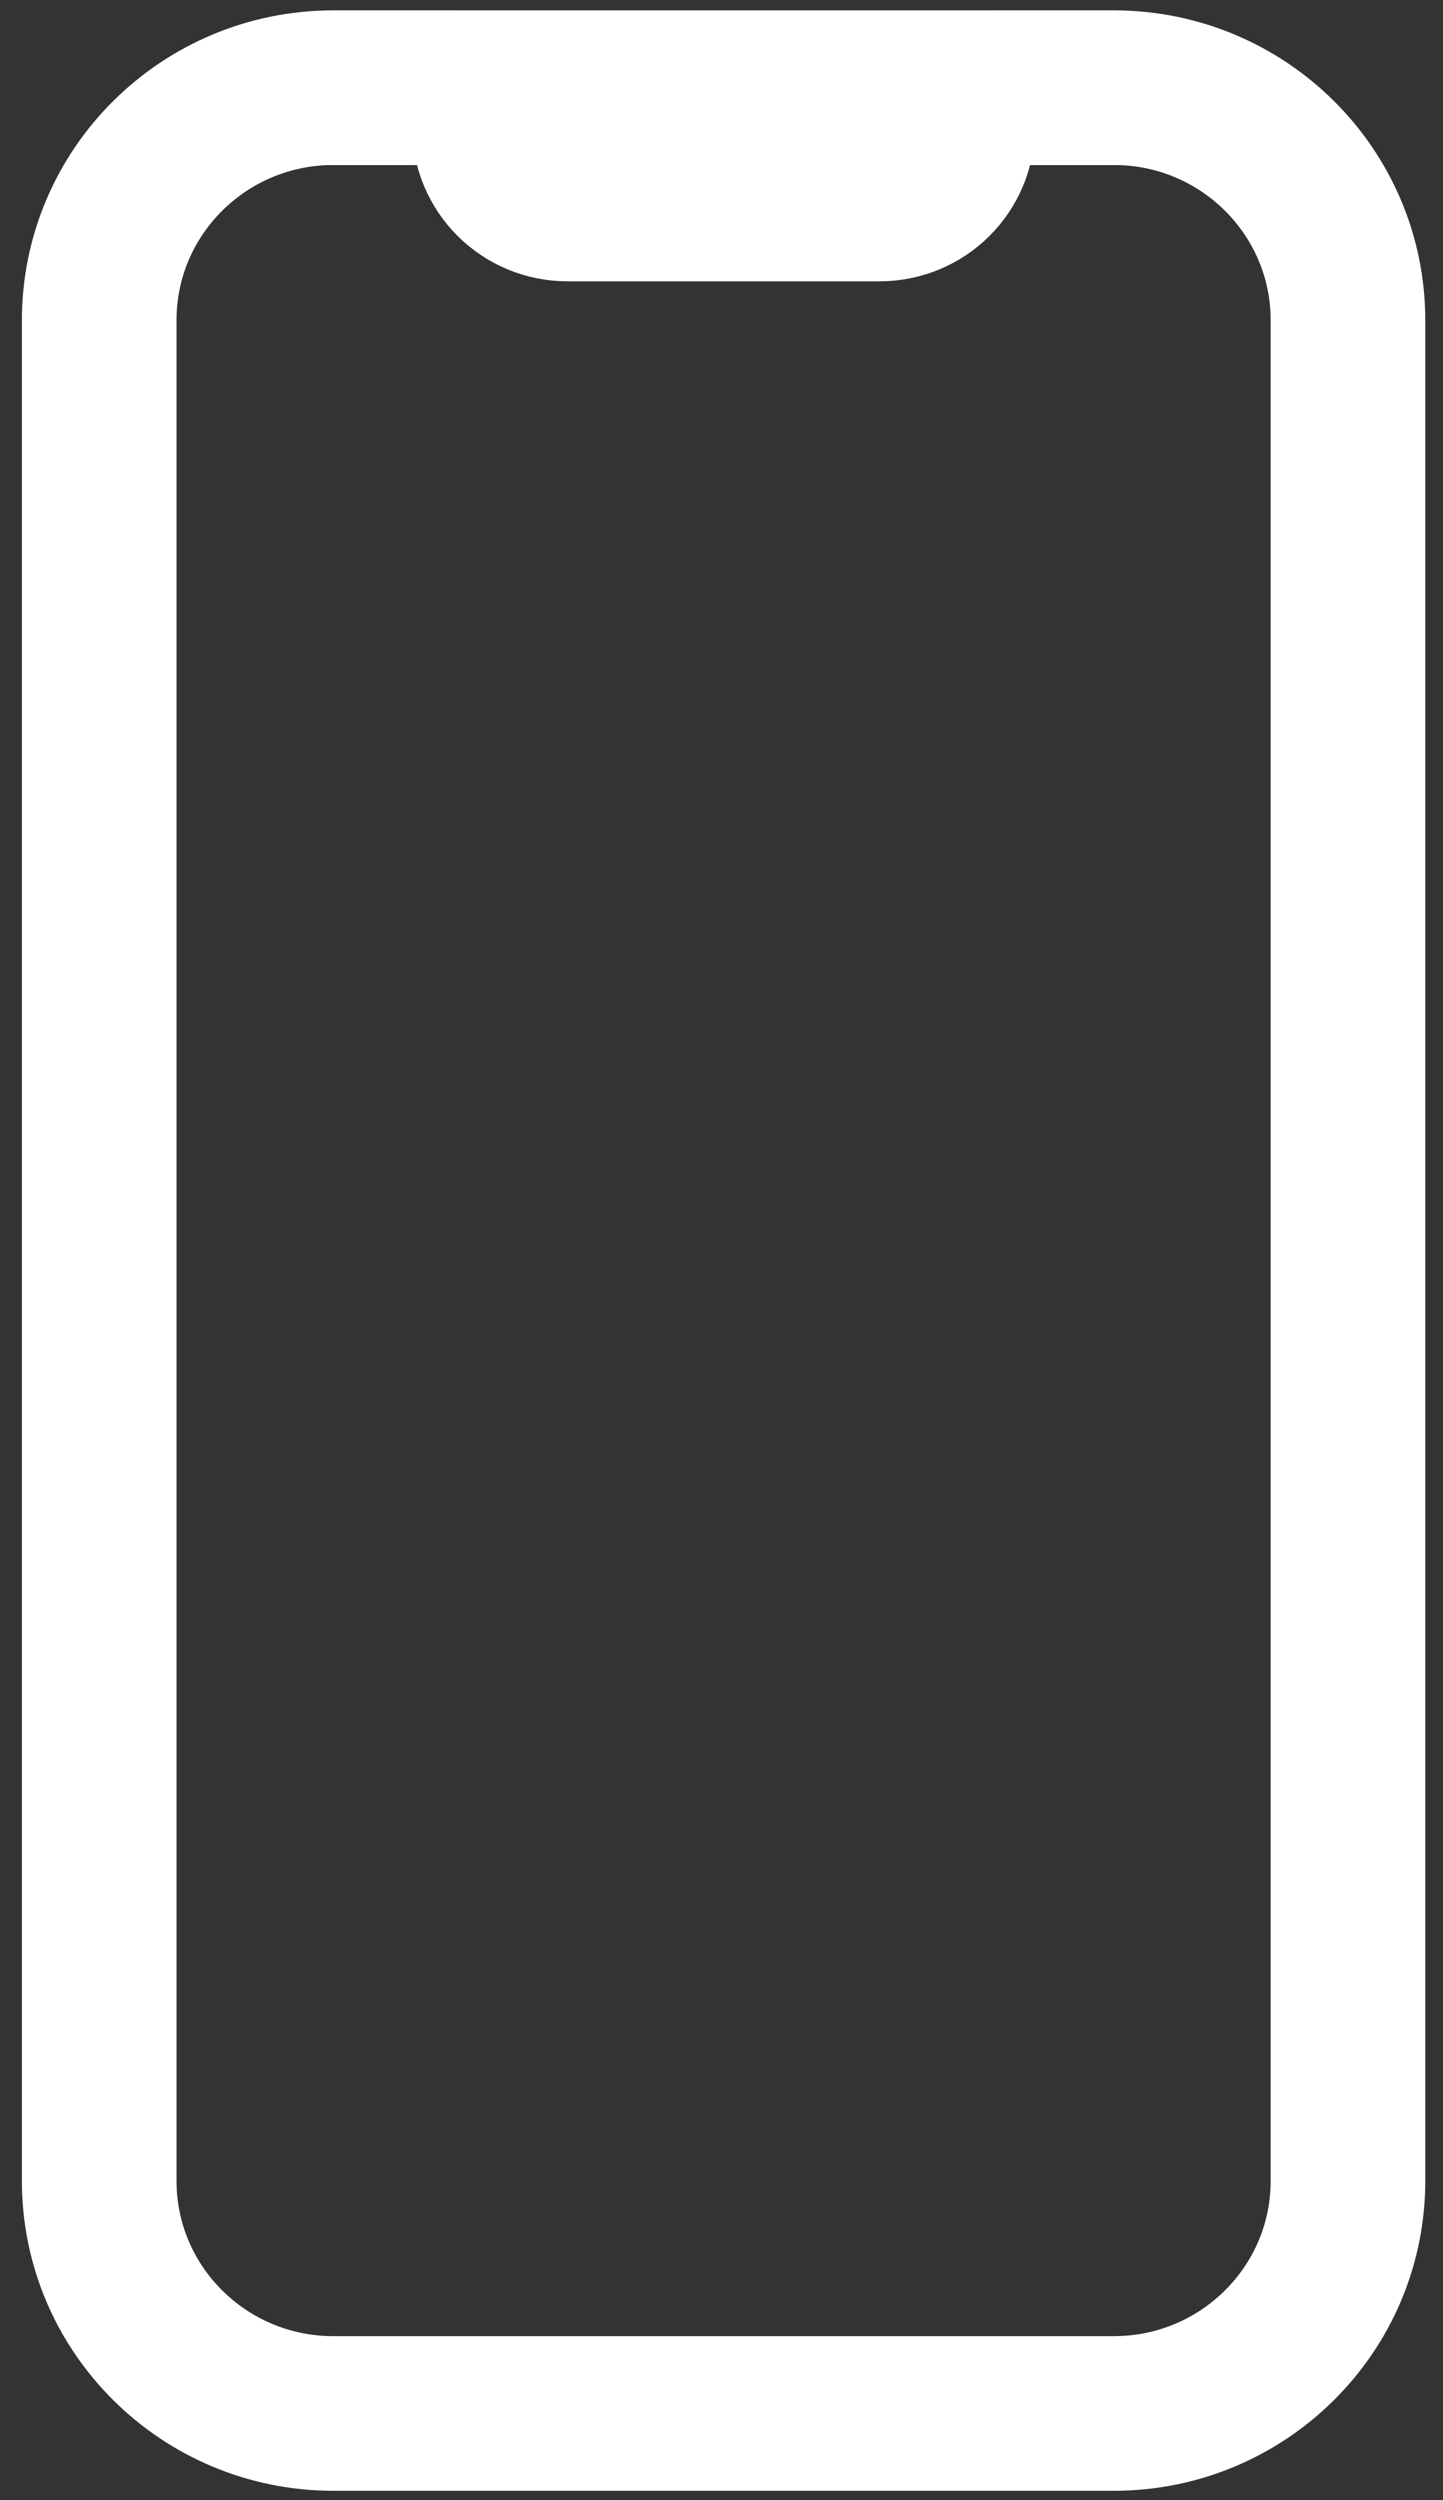
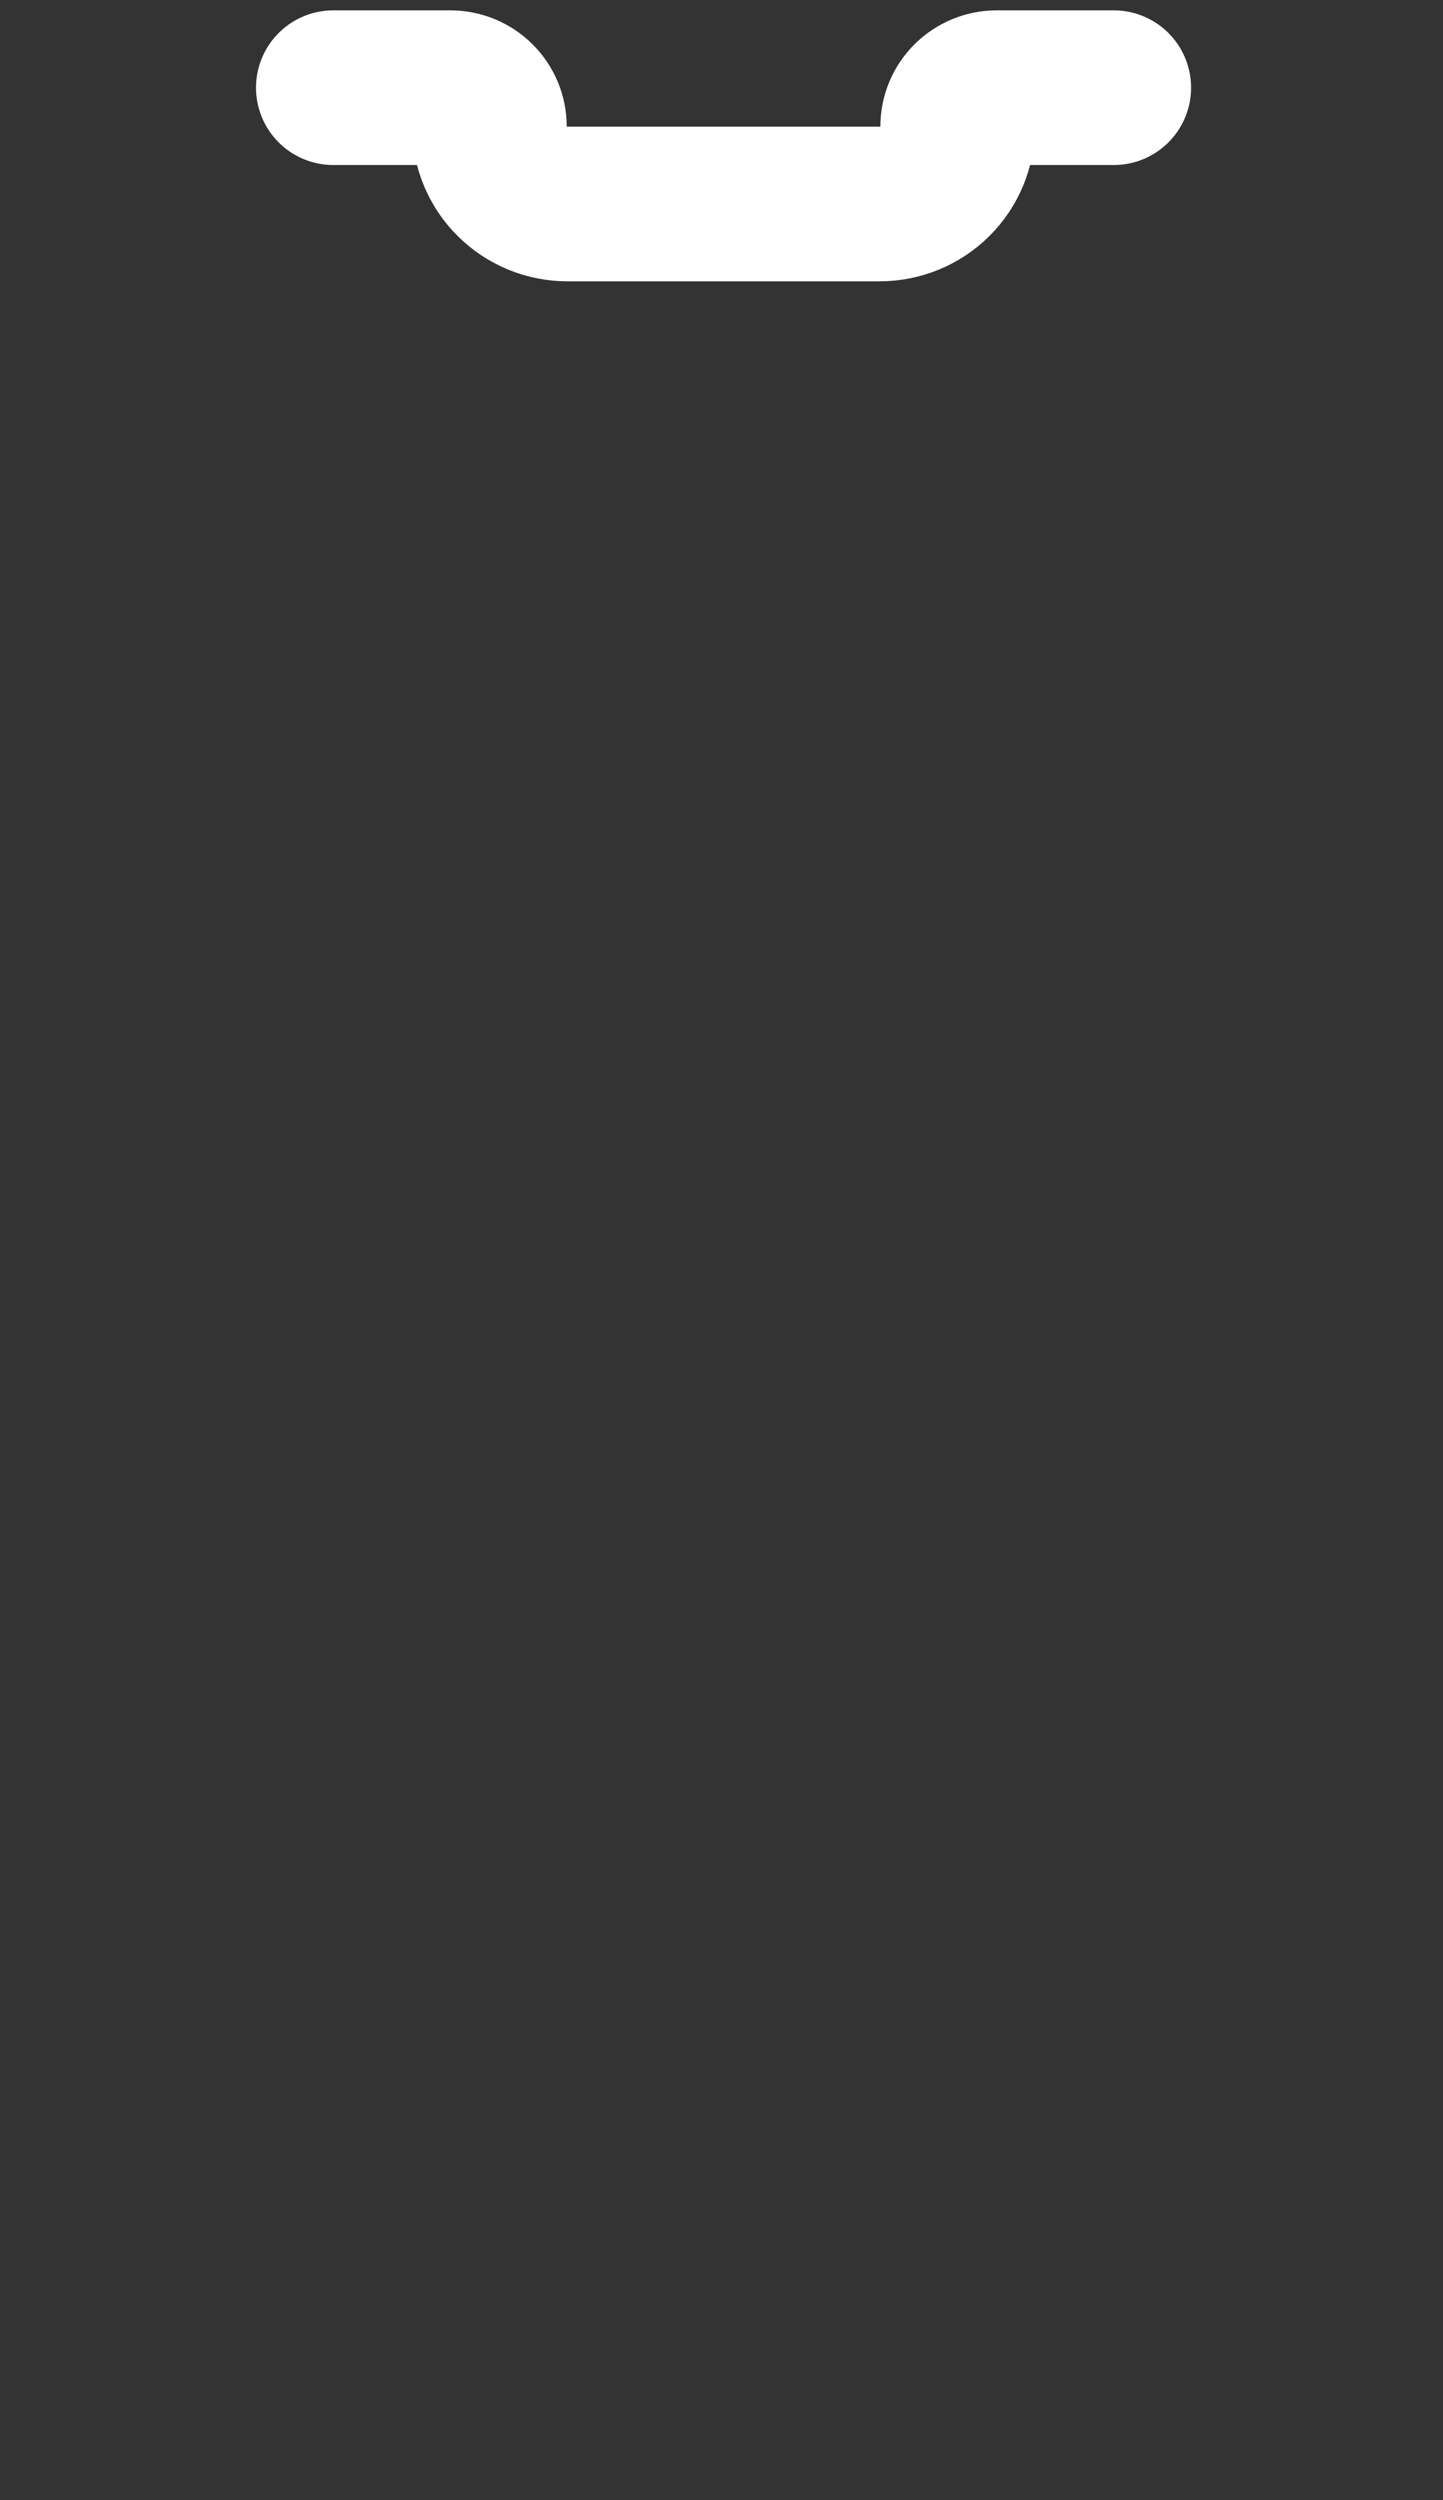
<svg xmlns="http://www.w3.org/2000/svg" width="56" height="97" viewBox="0 0 56 97" fill="none">
  <rect x="0" y="0" width="56" height="97" fill="#333333" stroke="none" />
-   <path d="M43.225 3.402H12.937C7.918 3.402 3.85 7.442 3.85 12.425V84.612C3.85 89.595 7.918 93.635 12.937 93.635H43.225C48.243 93.635 52.312 89.595 52.312 84.612V12.425C52.312 7.442 48.243 3.402 43.225 3.402Z" stroke="white" stroke-width="6" stroke-linecap="round" stroke-linejoin="round" />
  <path d="M12.935 3.402H17.478C17.88 3.402 18.265 3.561 18.549 3.843C18.833 4.125 18.993 4.507 18.993 4.906C18.993 5.704 19.312 6.469 19.88 7.033C20.448 7.597 21.218 7.914 22.021 7.914H34.137C34.94 7.914 35.71 7.597 36.278 7.033C36.846 6.469 37.166 5.704 37.166 4.906C37.166 4.507 37.325 4.125 37.609 3.843C37.893 3.561 38.278 3.402 38.68 3.402H43.223" stroke="white" stroke-width="6" stroke-linecap="round" stroke-linejoin="round" />
</svg>